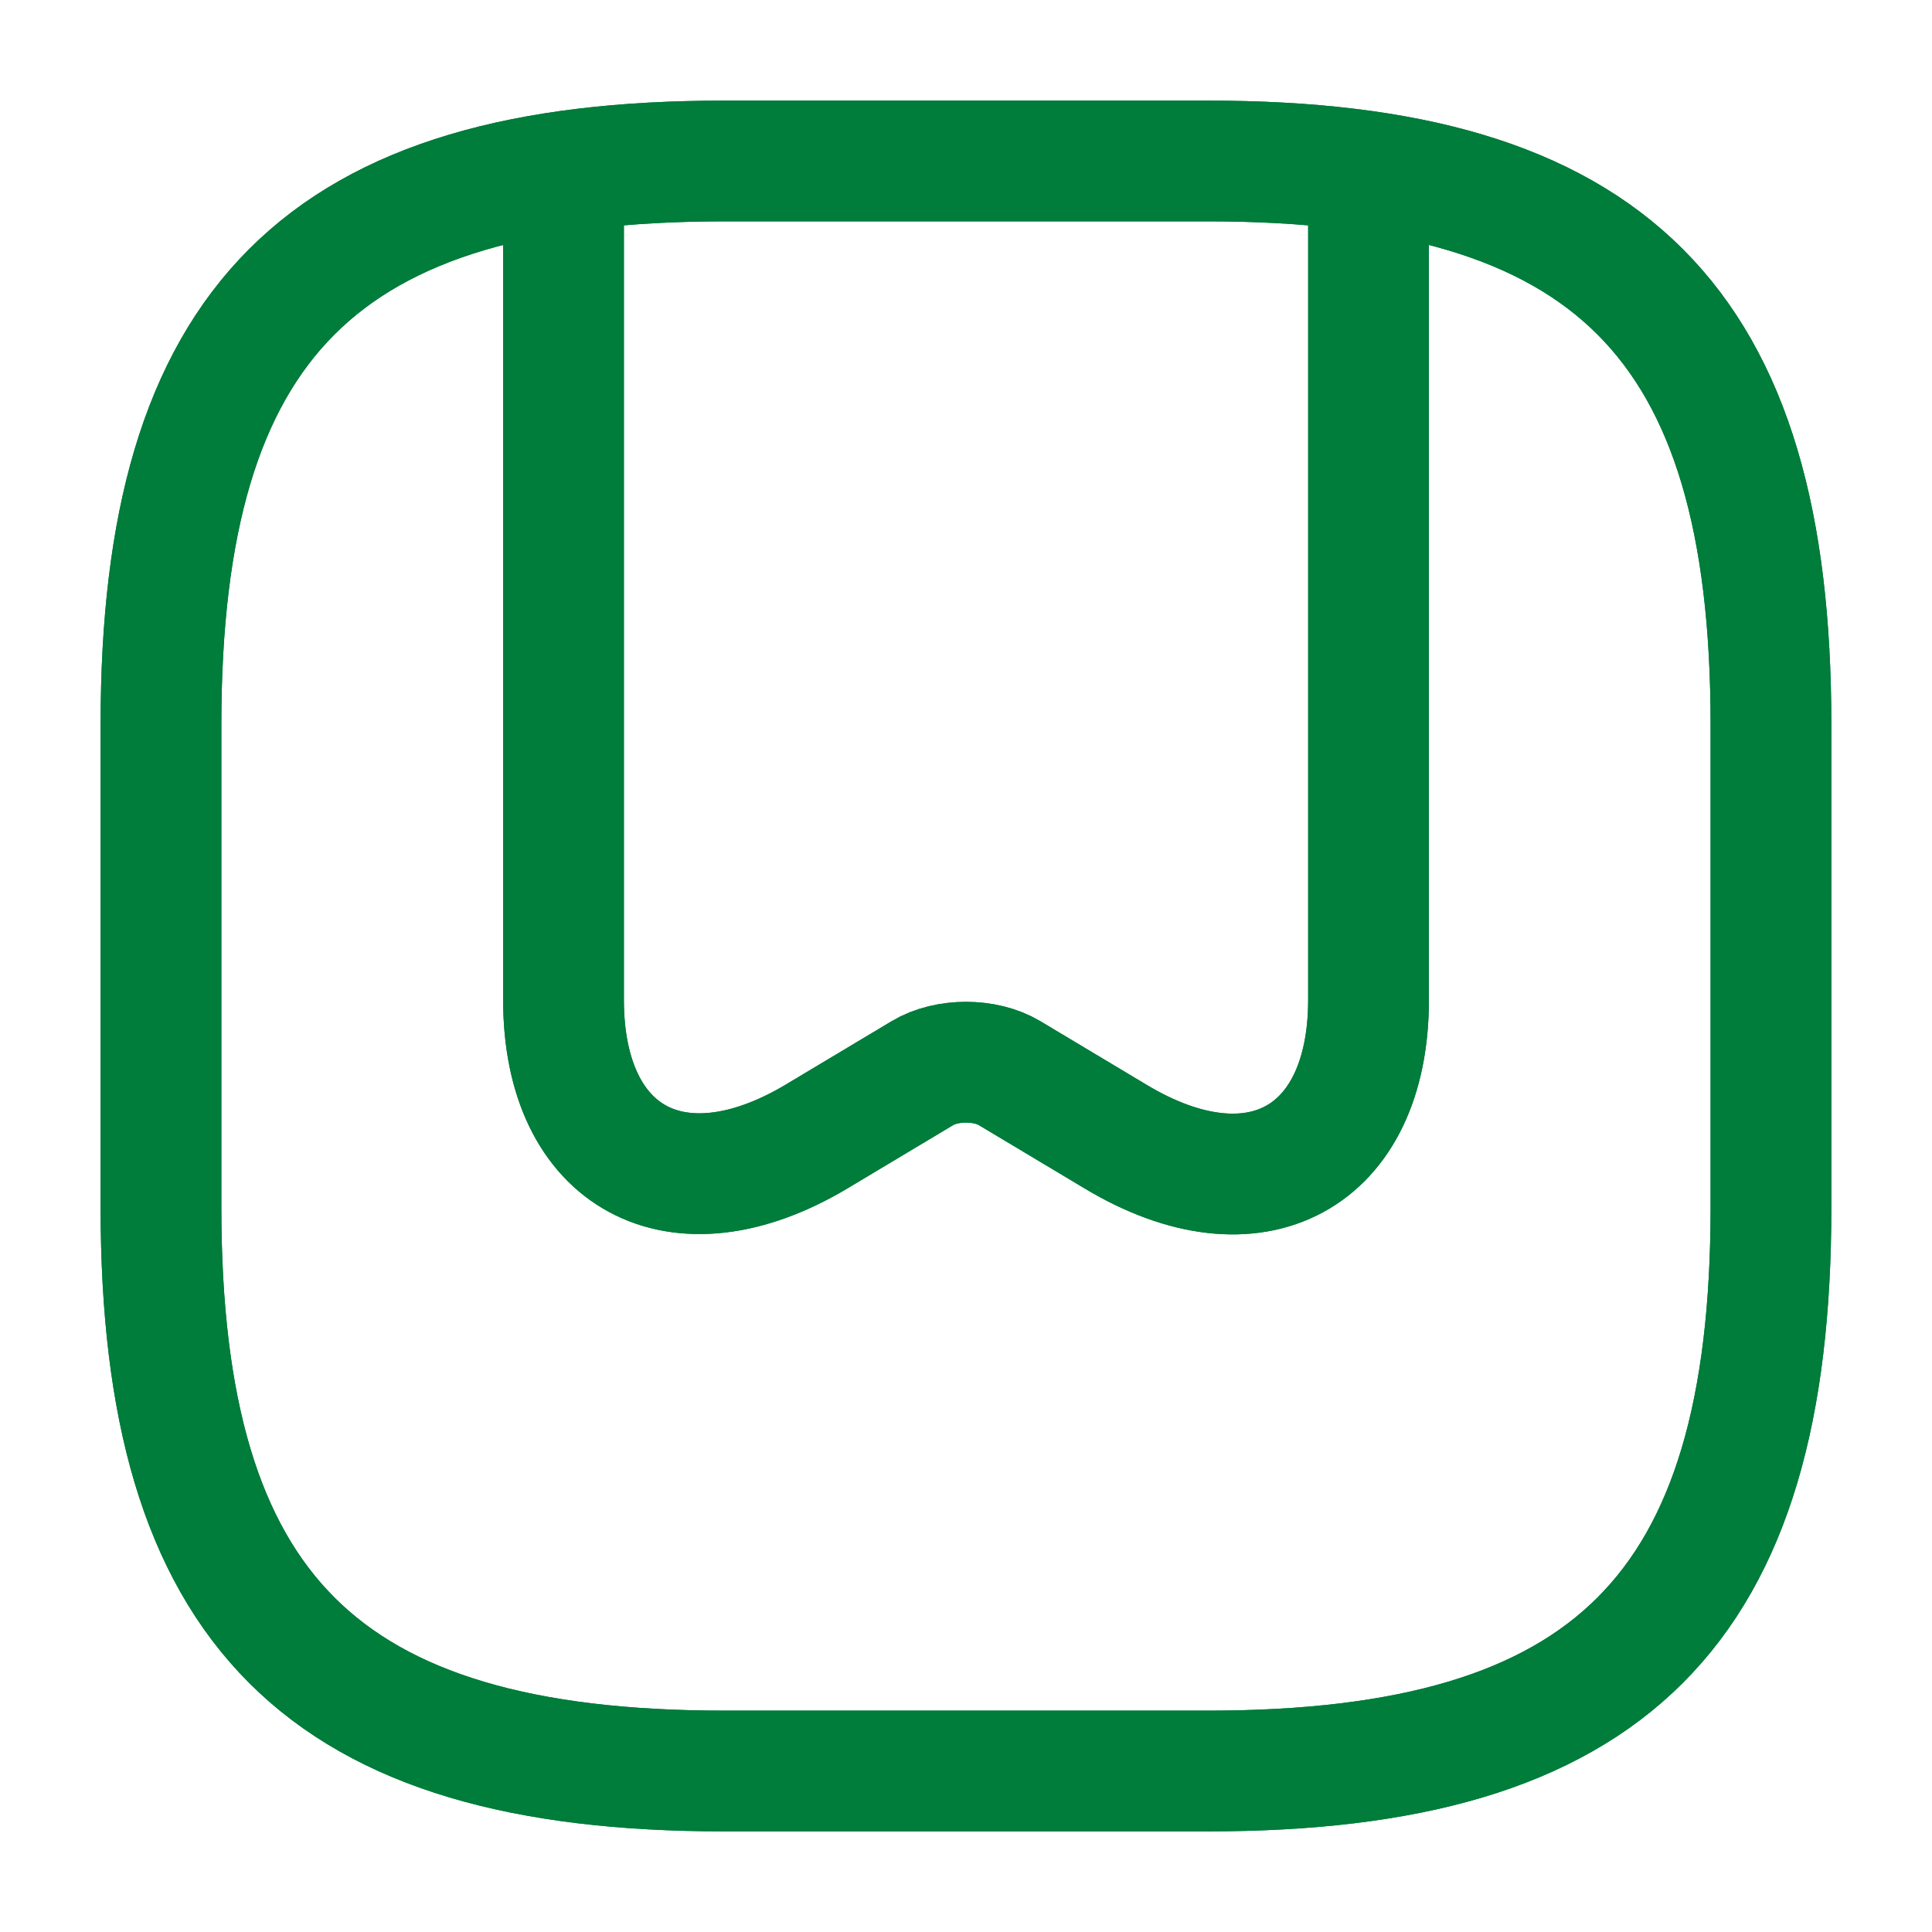
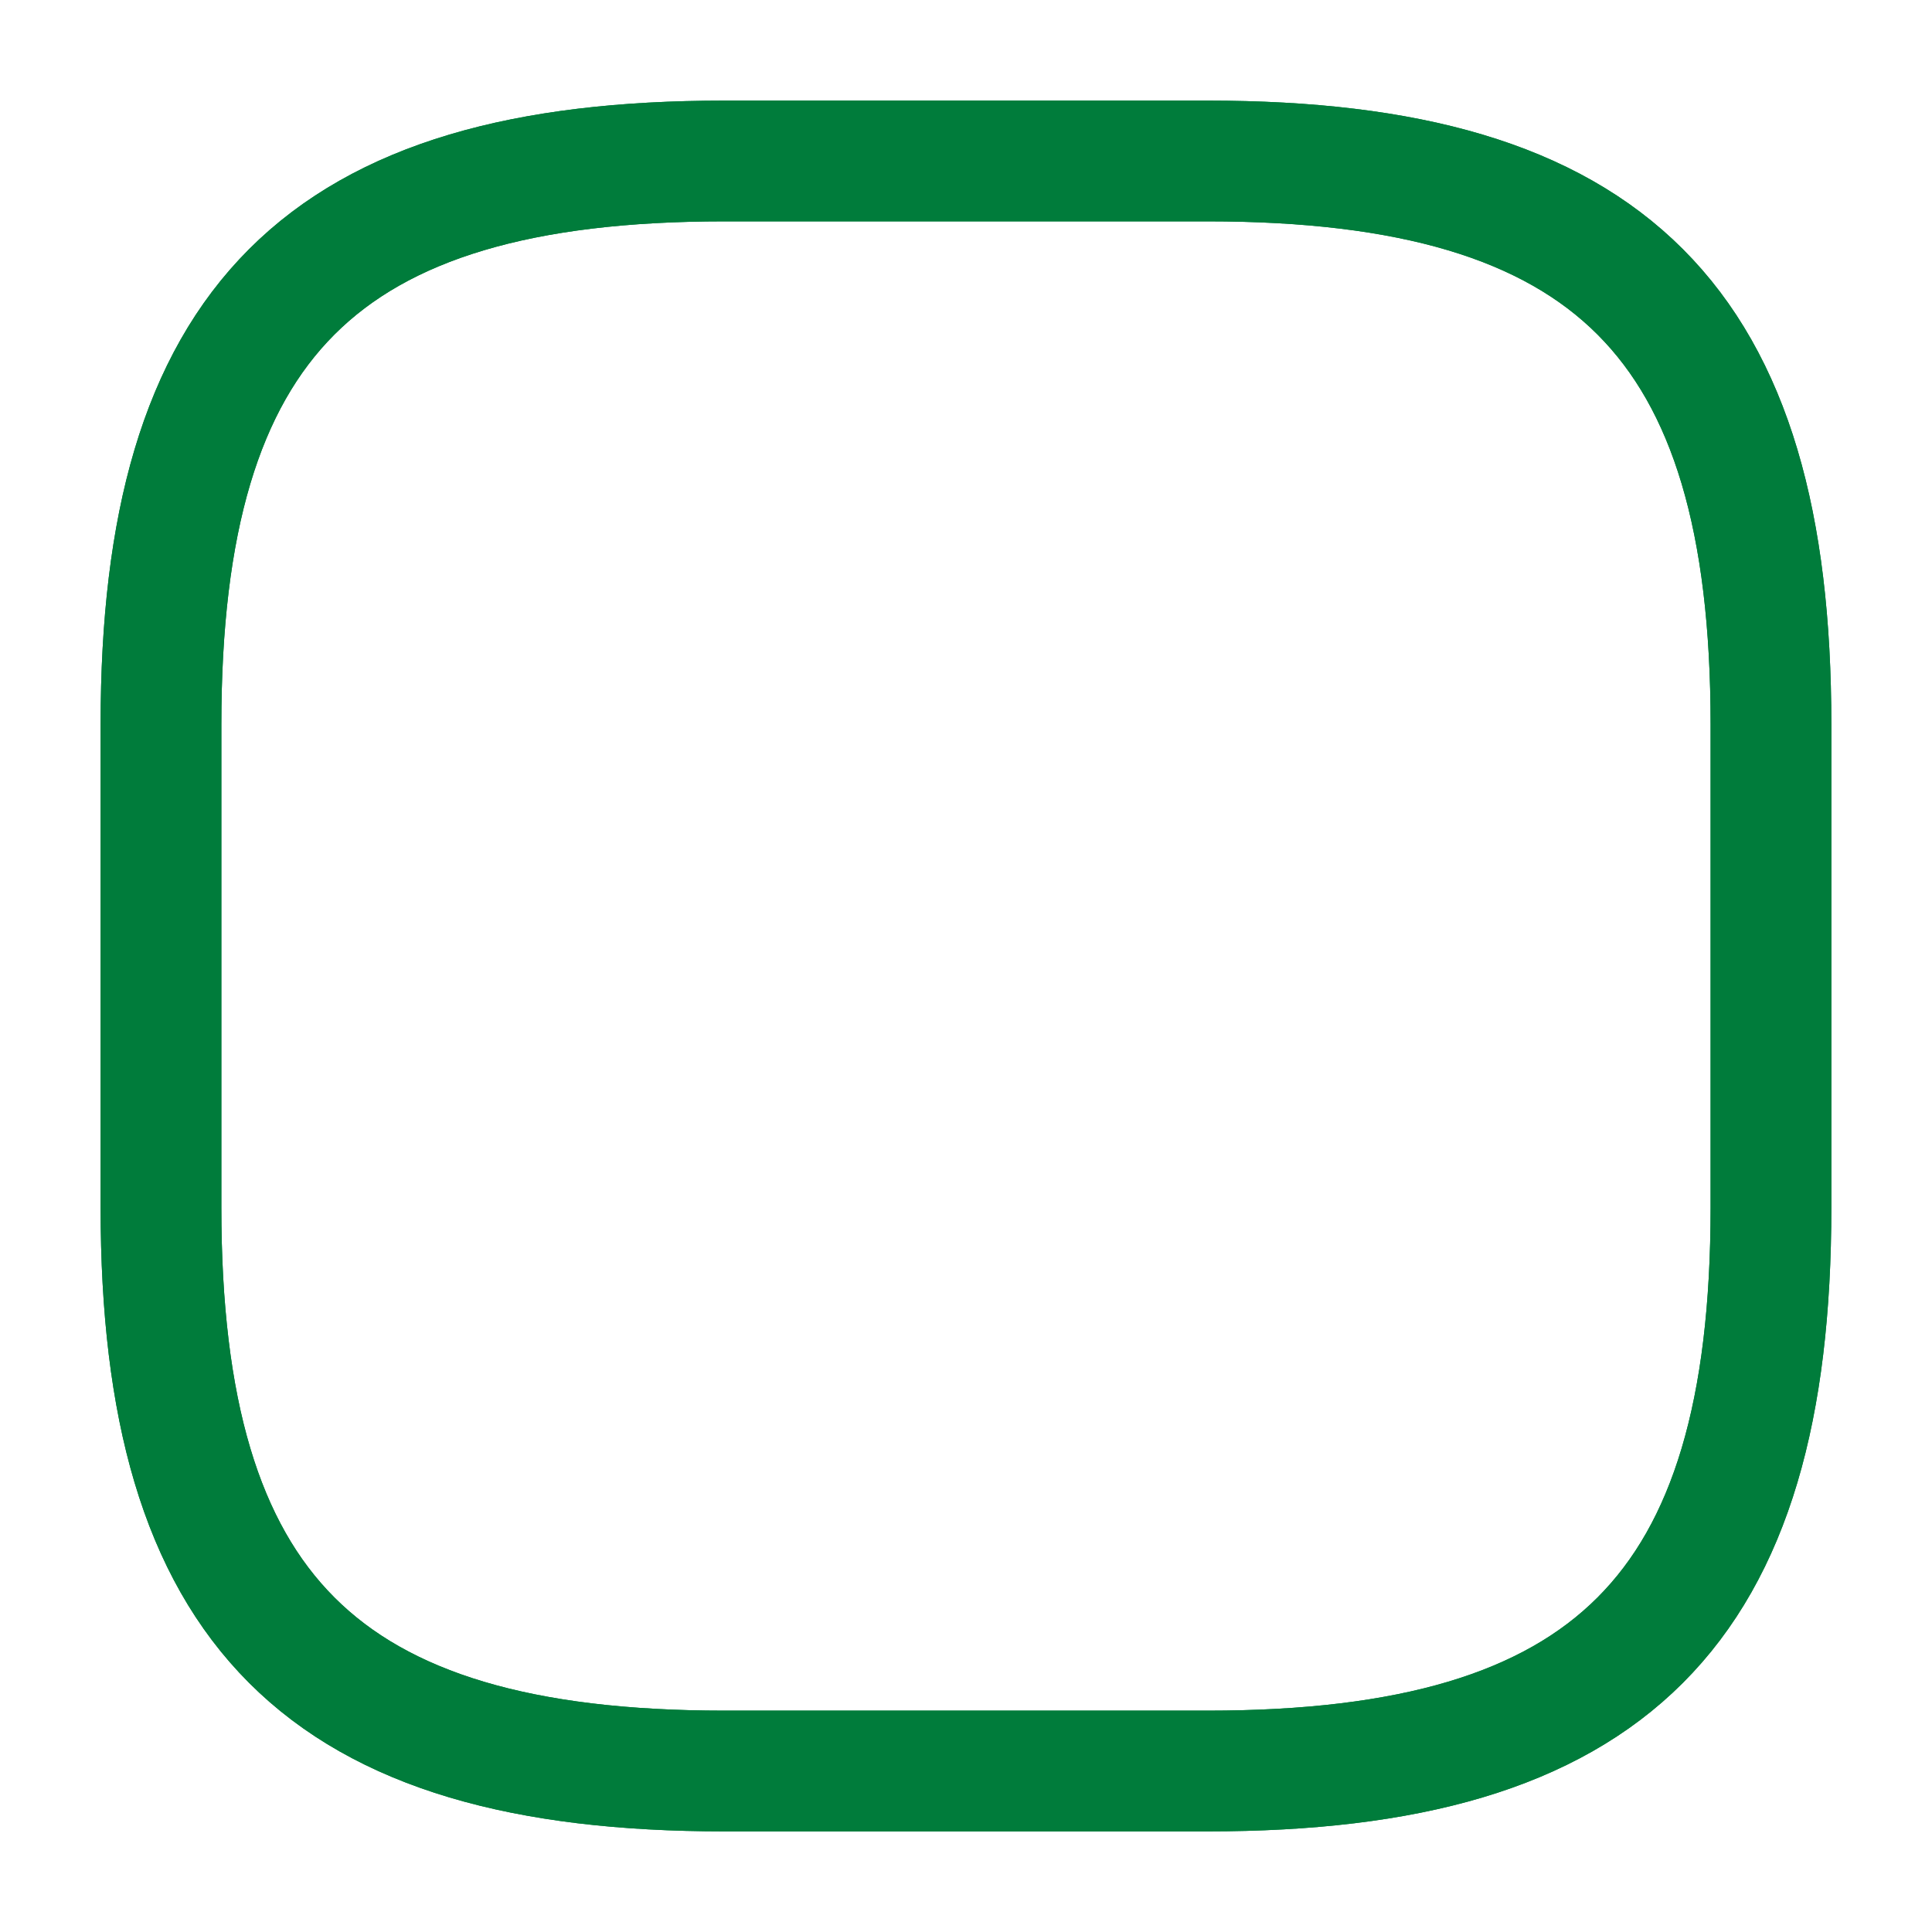
<svg xmlns="http://www.w3.org/2000/svg" width="40" height="40" viewBox="0 0 40 40" fill="none">
  <path d="M15 36.667H25C33.333 36.667 36.666 33.334 36.666 25V15C36.666 6.667 33.333 3.333 25 3.333H15C6.666 3.333 3.333 6.667 3.333 15V25C3.333 33.334 6.666 36.667 15 36.667Z" stroke="#007C3B" stroke-width="2.5" stroke-linecap="round" stroke-linejoin="round" />
-   <path d="M28.334 4.067V20.701C28.334 23.984 25.984 25.267 23.1 23.534L20.9 22.217C20.4 21.917 19.6 21.917 19.1 22.217L16.9 23.534C14.017 25.251 11.667 23.984 11.667 20.701V4.067" stroke="#007C3B" stroke-width="2.5" stroke-linecap="round" stroke-linejoin="round" />
  <path d="M15 36.667H25C33.333 36.667 36.666 33.334 36.666 25V15C36.666 6.667 33.333 3.333 25 3.333H15C6.666 3.333 3.333 6.667 3.333 15V25C3.333 33.334 6.666 36.667 15 36.667Z" stroke="#007C3B" stroke-width="2.5" stroke-linecap="round" stroke-linejoin="round" />
-   <path d="M28.334 4.067V20.701C28.334 23.984 25.984 25.267 23.1 23.534L20.9 22.217C20.4 21.917 19.6 21.917 19.1 22.217L16.9 23.534C14.017 25.251 11.667 23.984 11.667 20.701V4.067" stroke="#007C3B" stroke-width="2.5" stroke-linecap="round" stroke-linejoin="round" />
</svg>